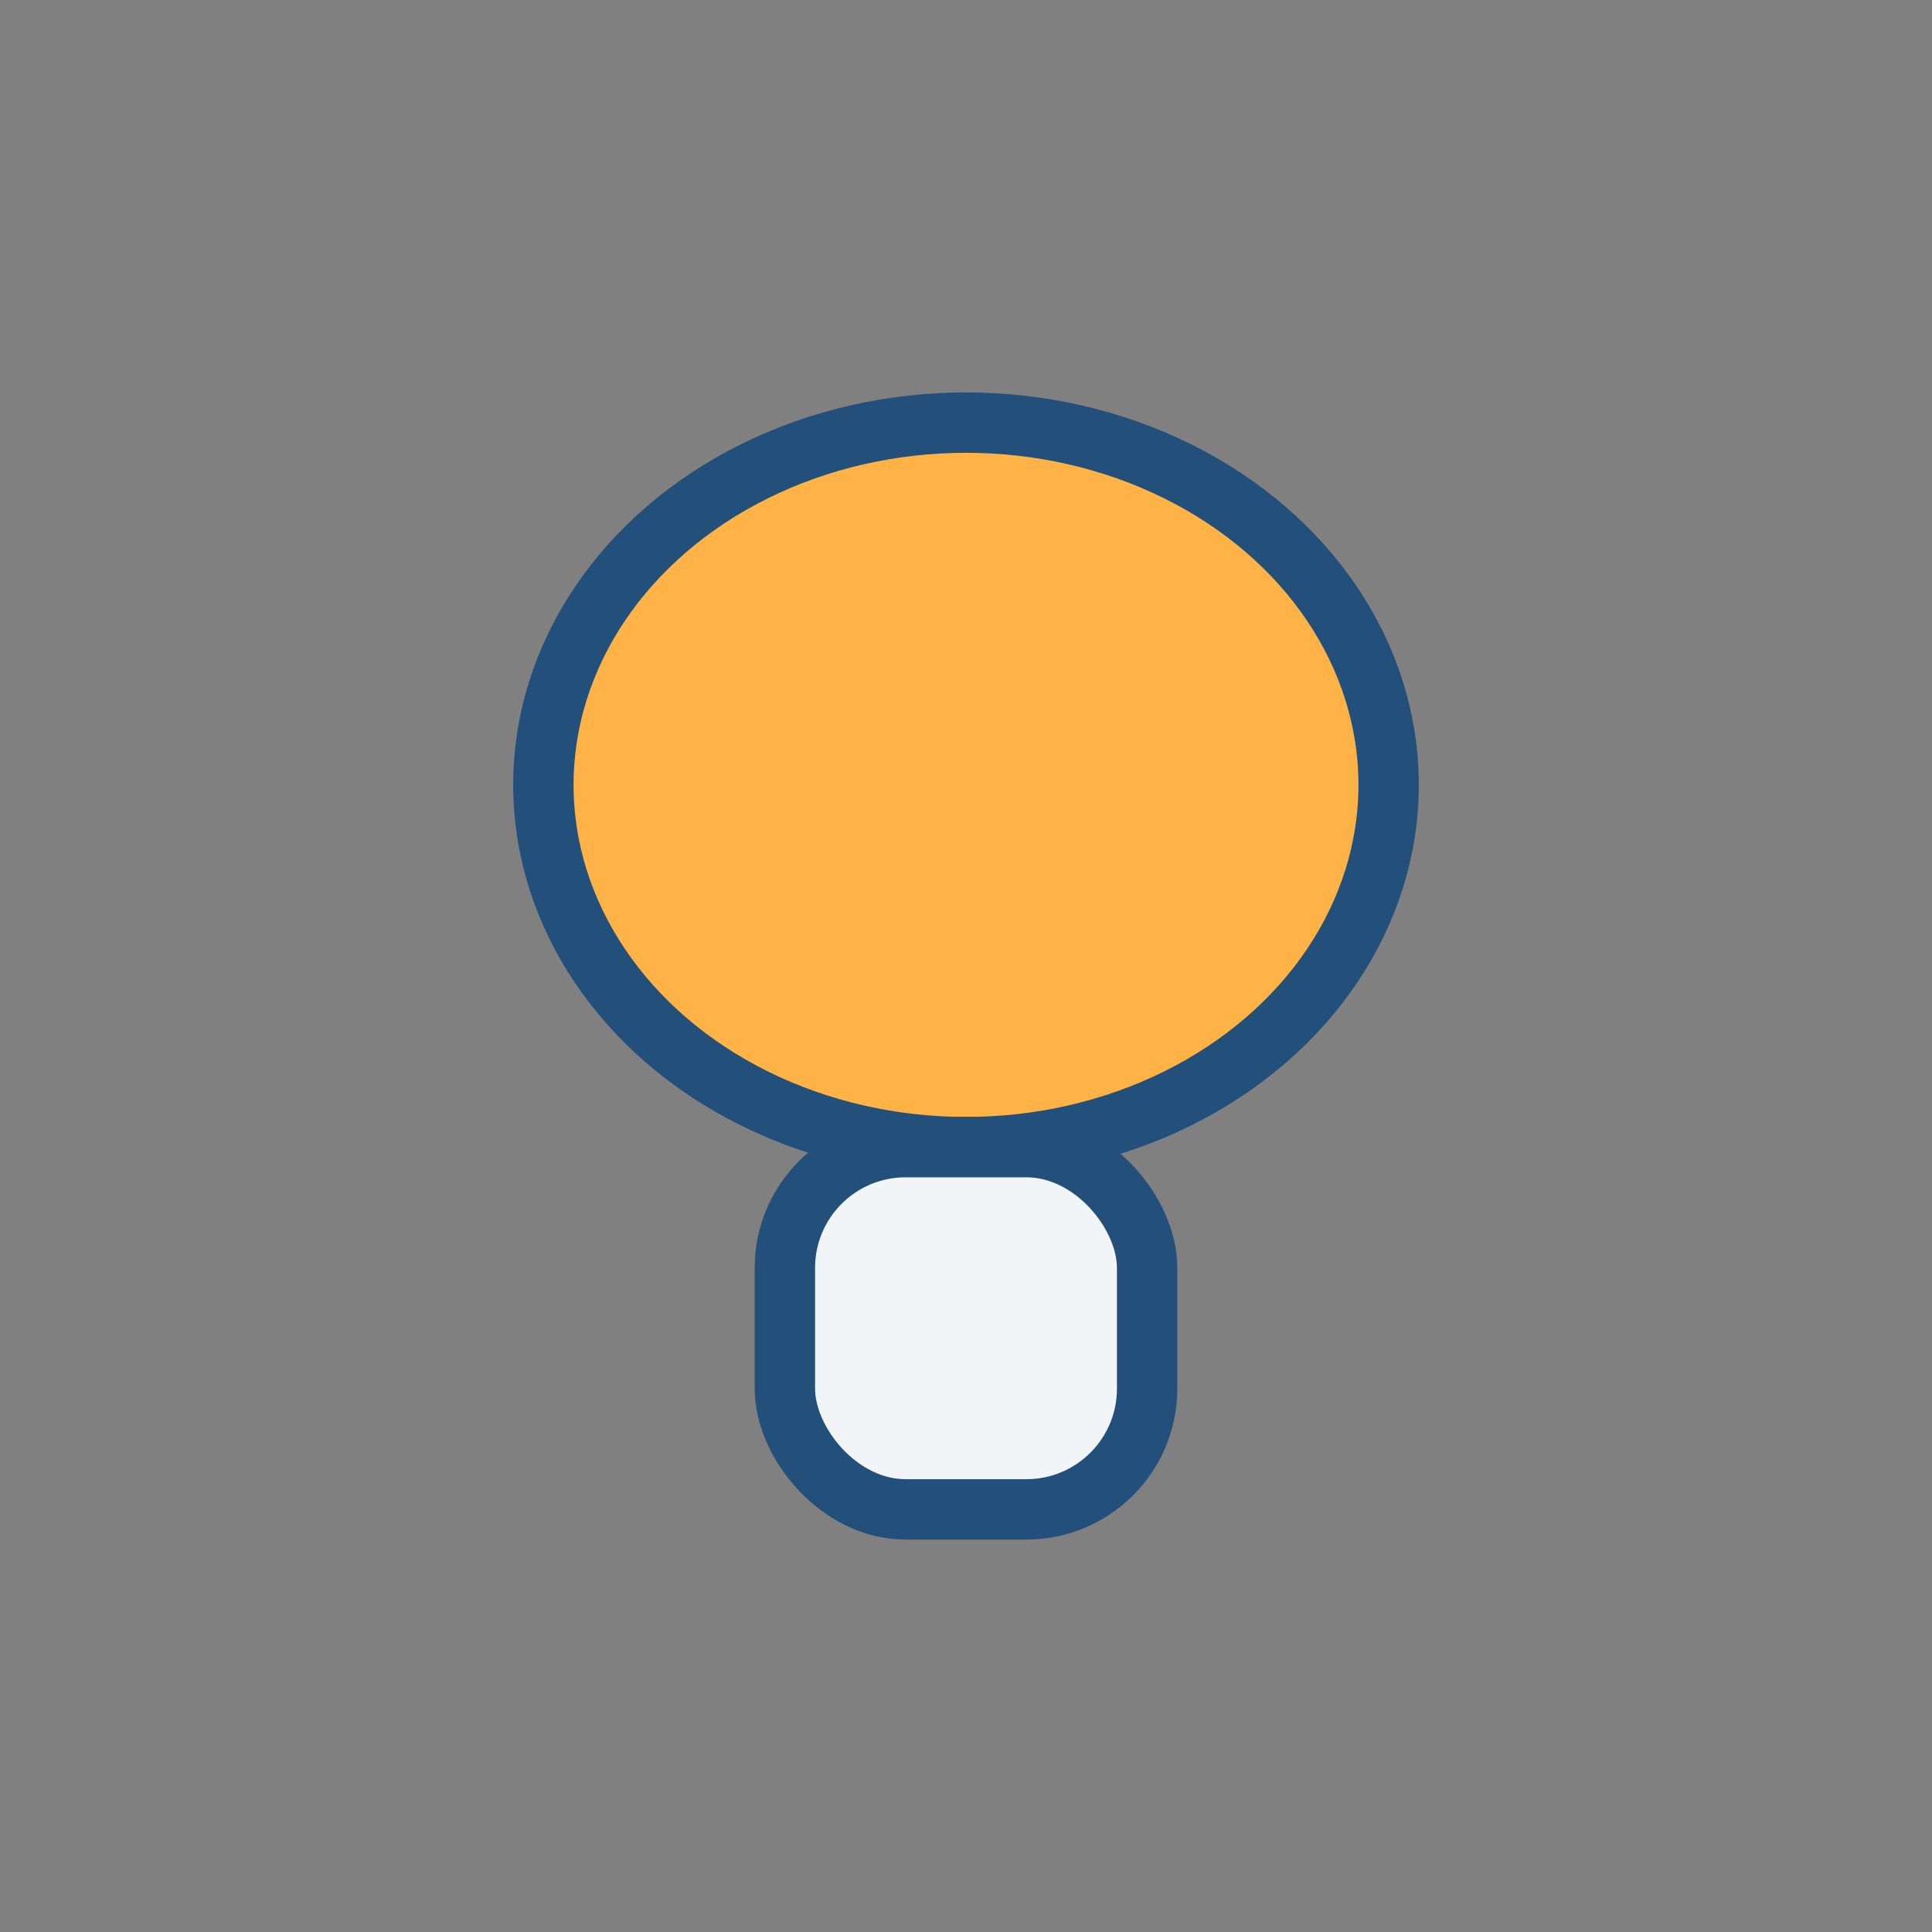
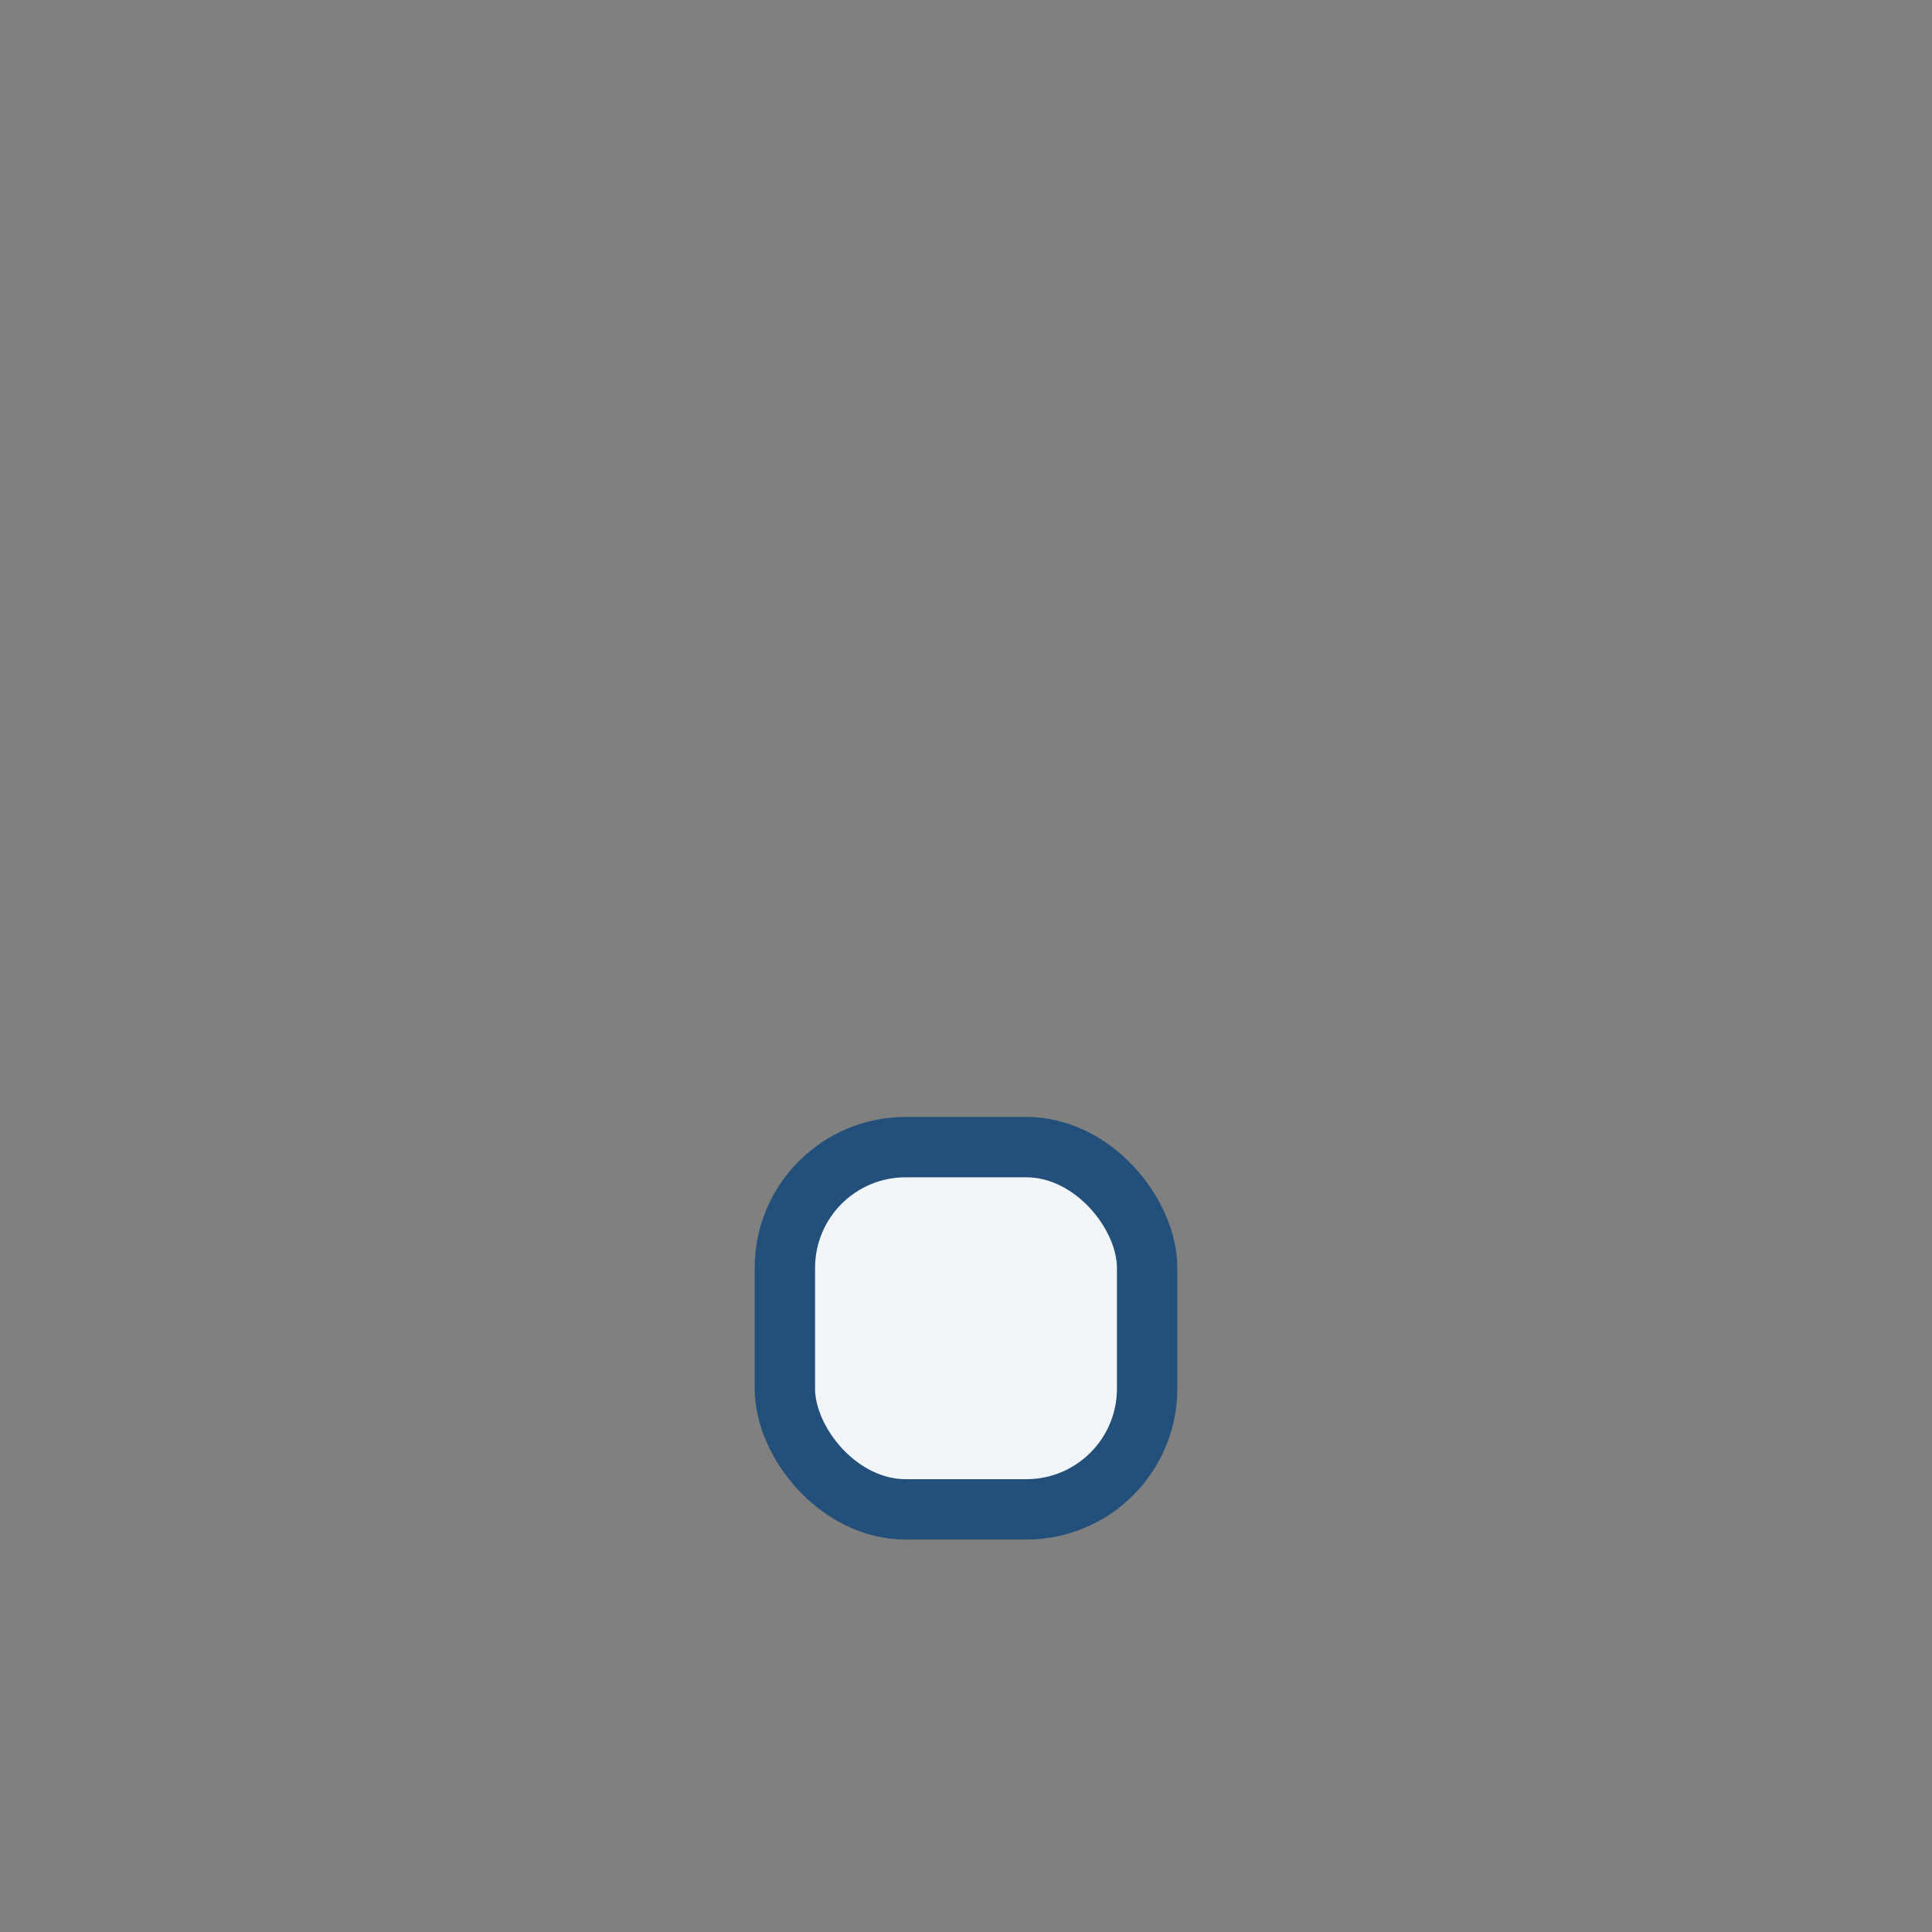
<svg xmlns="http://www.w3.org/2000/svg" width="32" height="32" viewBox="0 0 32 32">
  <rect x="0" y="0" width="32" height="32" fill="#808080" stroke="none" />
-   <ellipse cx="16" cy="13" rx="7" ry="6" fill="#FFB347" stroke="#23507A" />
  <rect x="13" y="19" width="6" height="6" rx="2" fill="#F2F5F8" stroke="#23507A" />
</svg>